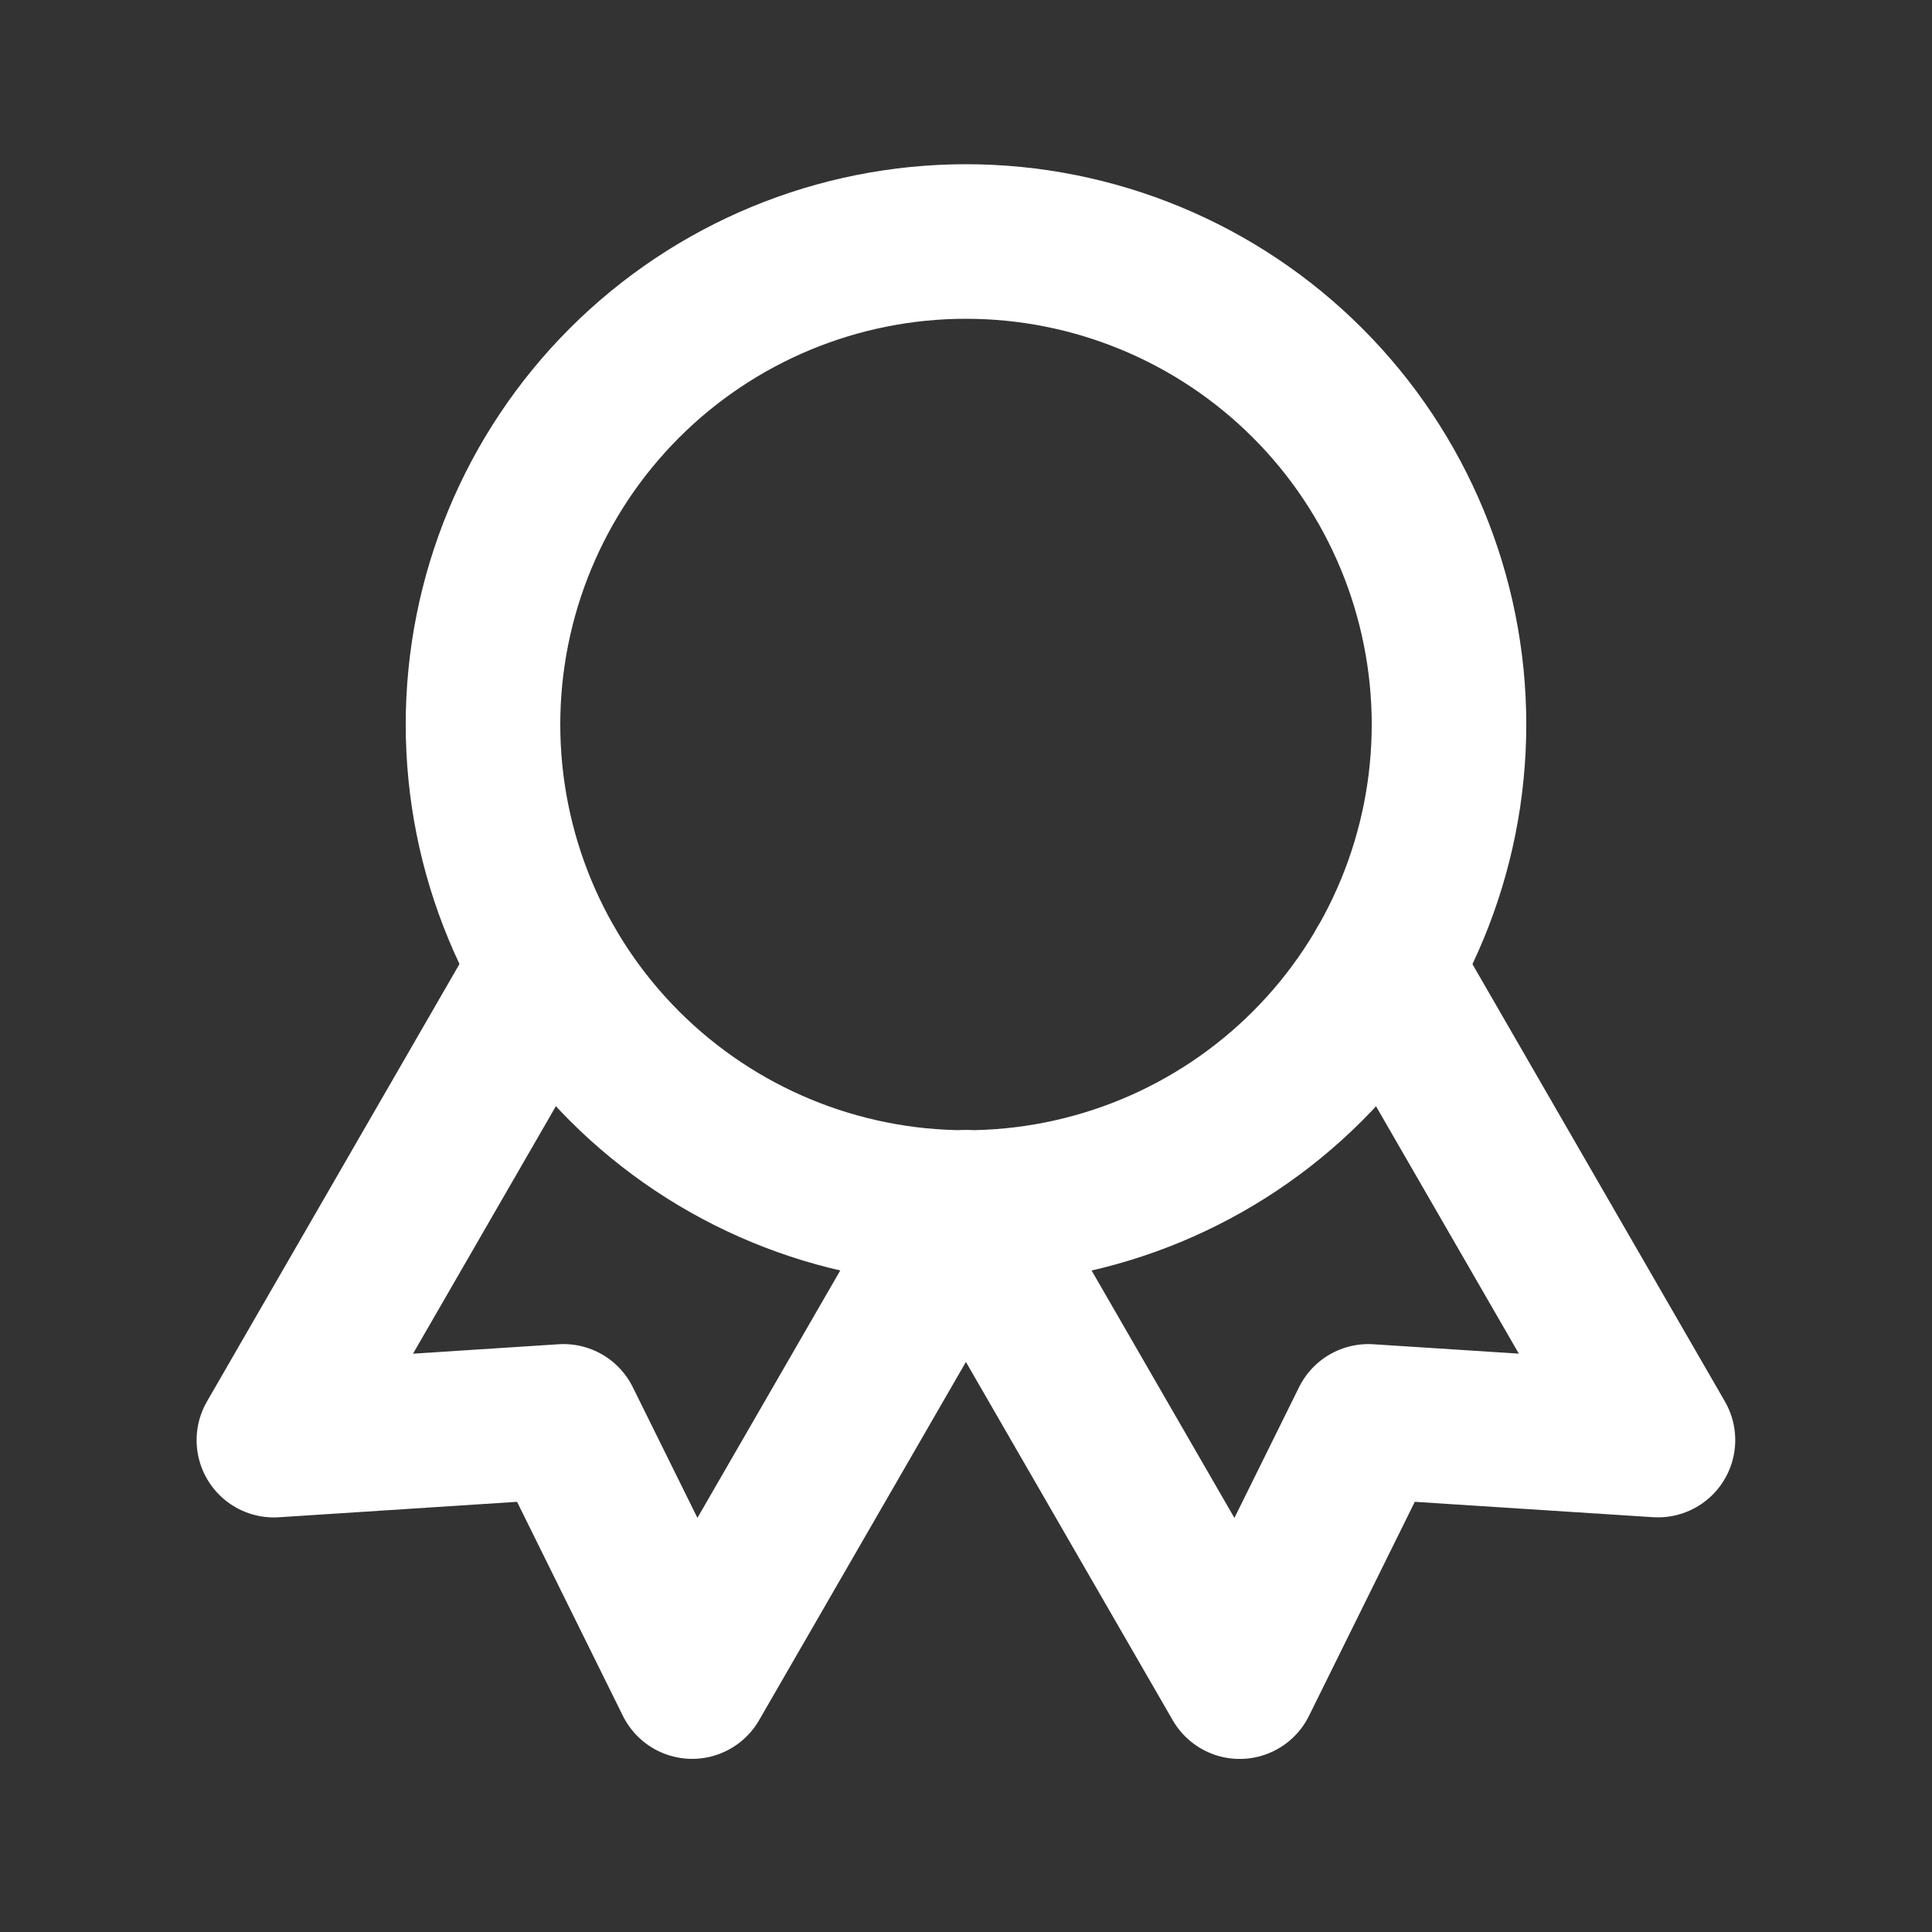
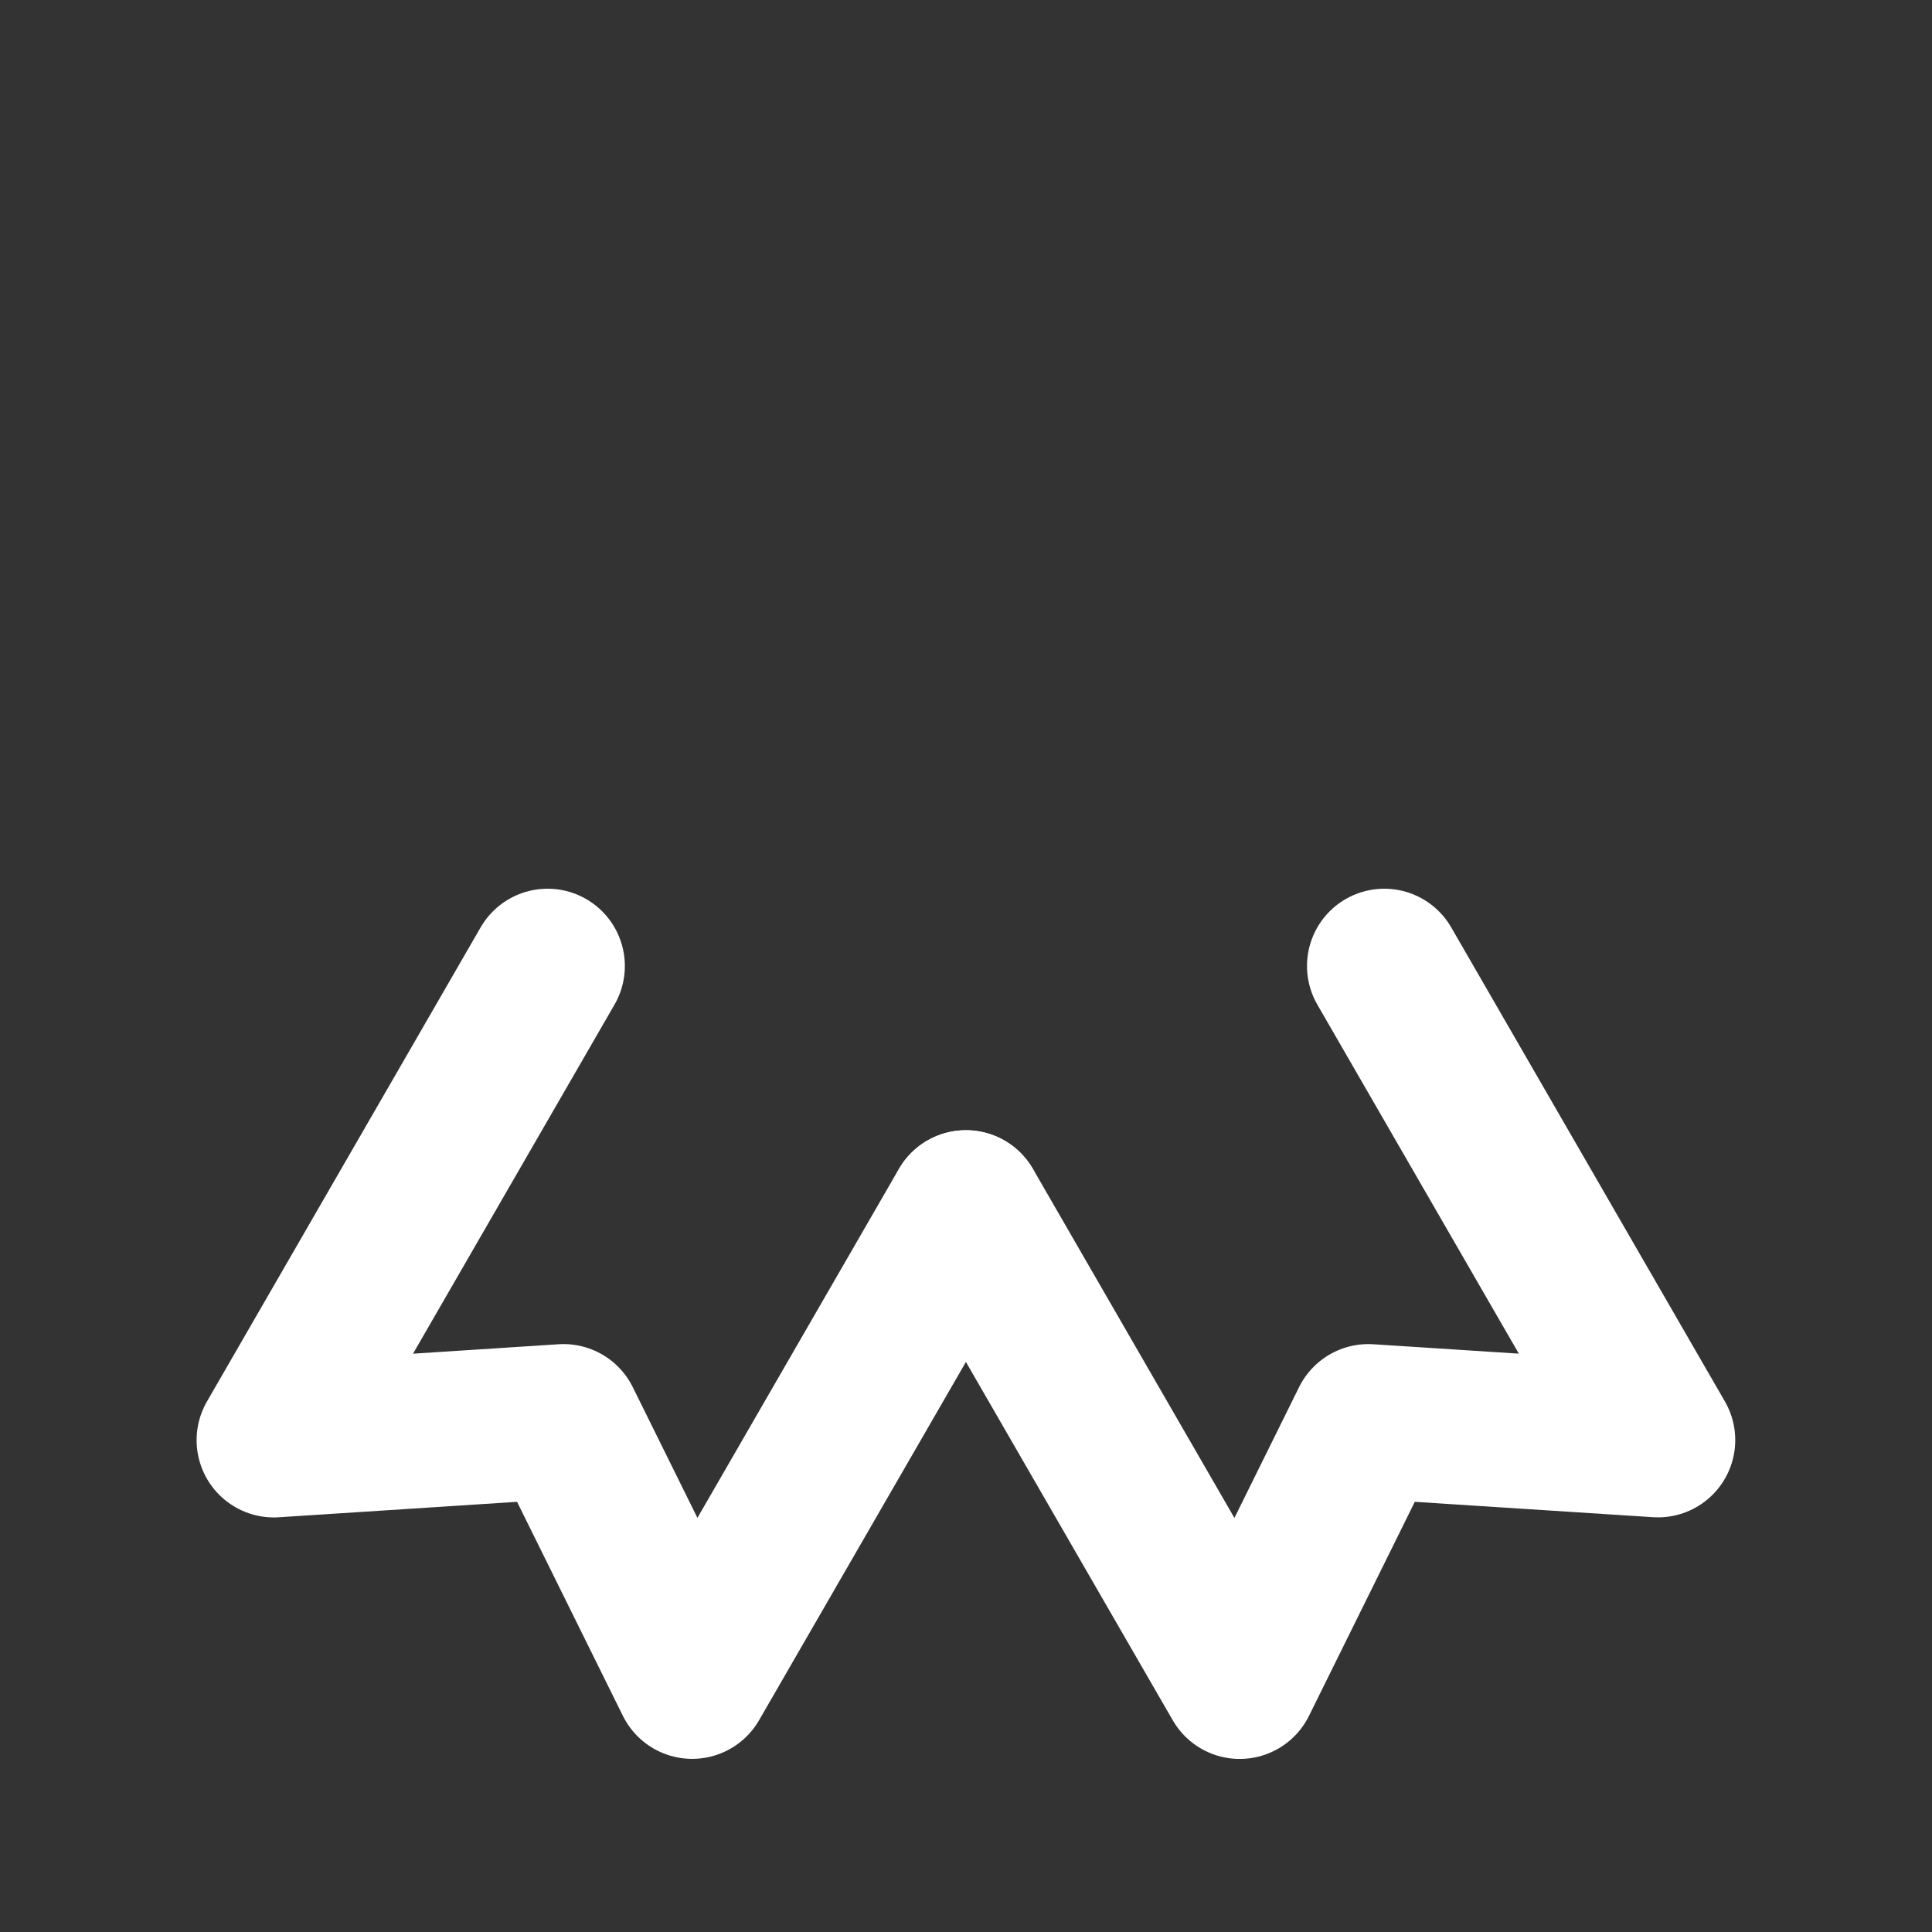
<svg xmlns="http://www.w3.org/2000/svg" width="50" height="50" viewBox="0 0 50 50" fill="none">
  <rect x="0" y="0" width="50" height="50" fill="#333333" stroke="none" />
  <g clip-path="url(#clip0_200_356)">
-     <path d="M12.5 18.75C12.5 22.065 13.817 25.245 16.161 27.589C18.505 29.933 21.685 31.25 25 31.25C28.315 31.25 31.495 29.933 33.839 27.589C36.183 25.245 37.5 22.065 37.5 18.75C37.5 15.435 36.183 12.255 33.839 9.911C31.495 7.567 28.315 6.25 25 6.25C21.685 6.25 18.505 7.567 16.161 9.911C13.817 12.255 12.5 15.435 12.5 18.75Z" stroke="white" stroke-width="4" stroke-linecap="round" stroke-linejoin="round" />
    <path d="M25 31.25L32.083 43.521L35.413 36.785L42.908 37.269L35.825 25" stroke="white" stroke-width="4" stroke-linecap="round" stroke-linejoin="round" />
    <path d="M14.171 25L7.088 37.271L14.583 36.785L17.913 43.519L24.996 31.25" stroke="white" stroke-width="4" stroke-linecap="round" stroke-linejoin="round" />
  </g>
  <defs>
    <clipPath id="clip0_200_356">
      <rect width="50" height="50" fill="white" />
    </clipPath>
  </defs>
</svg>